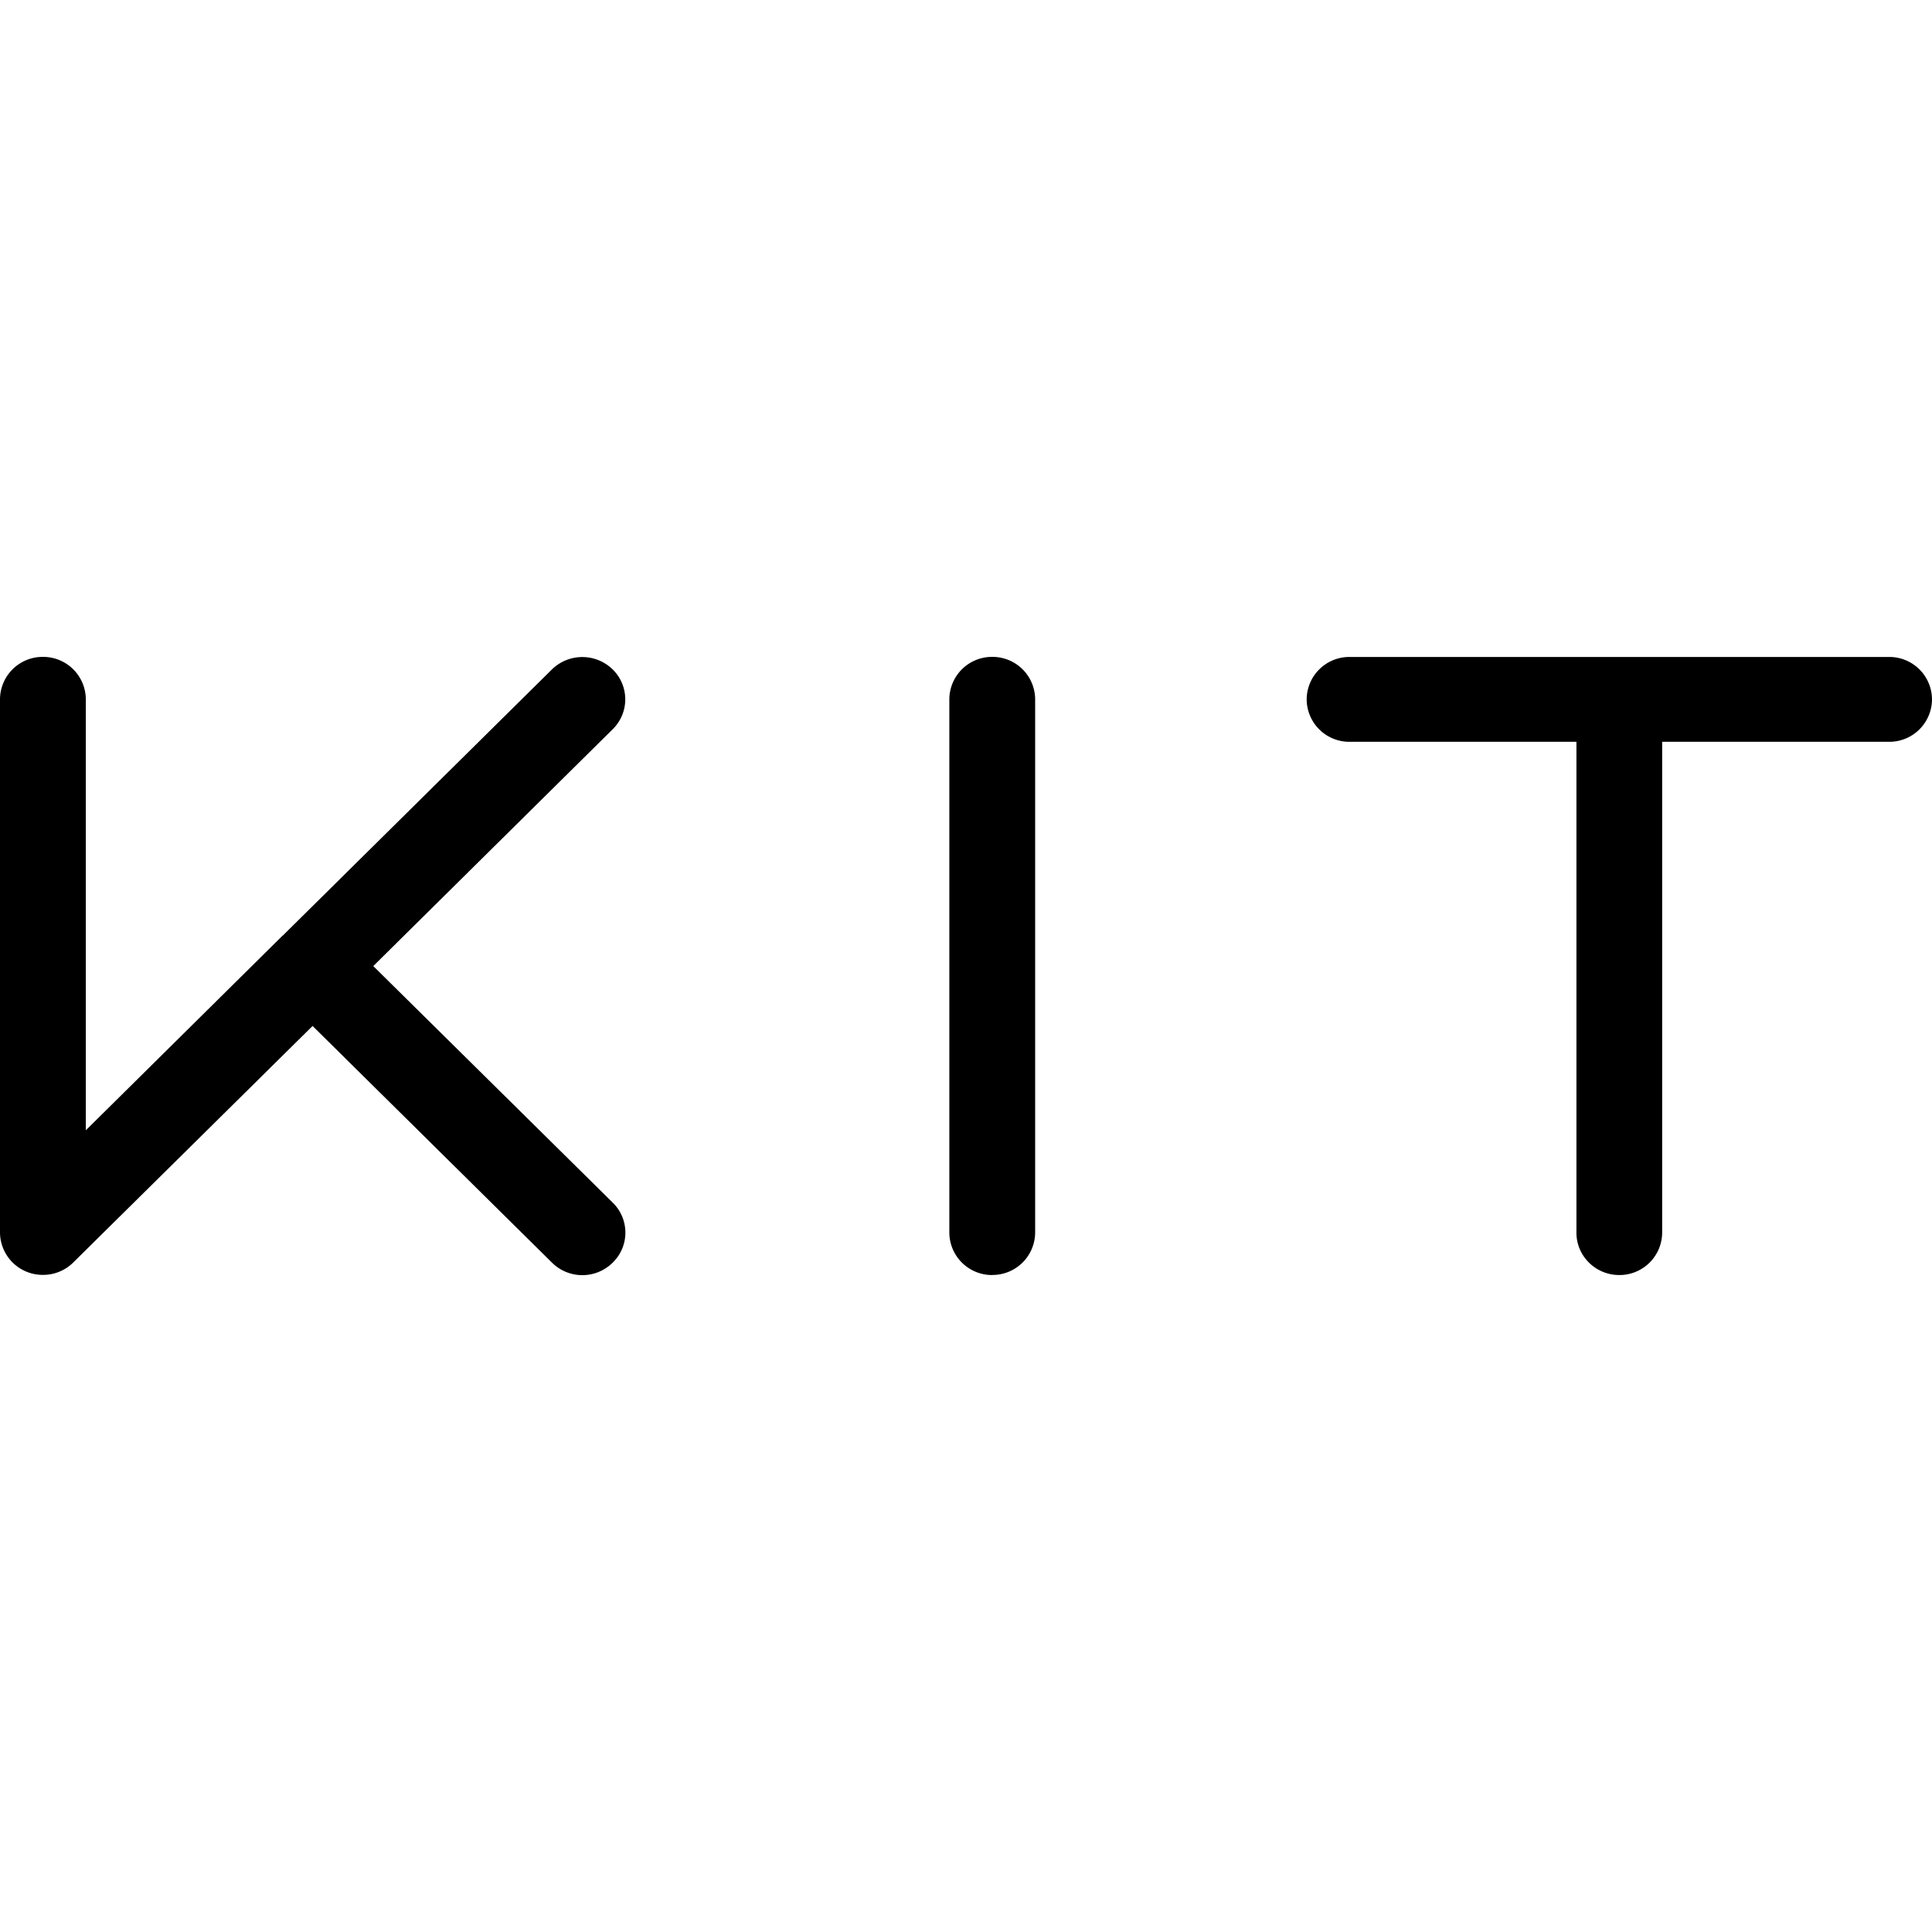
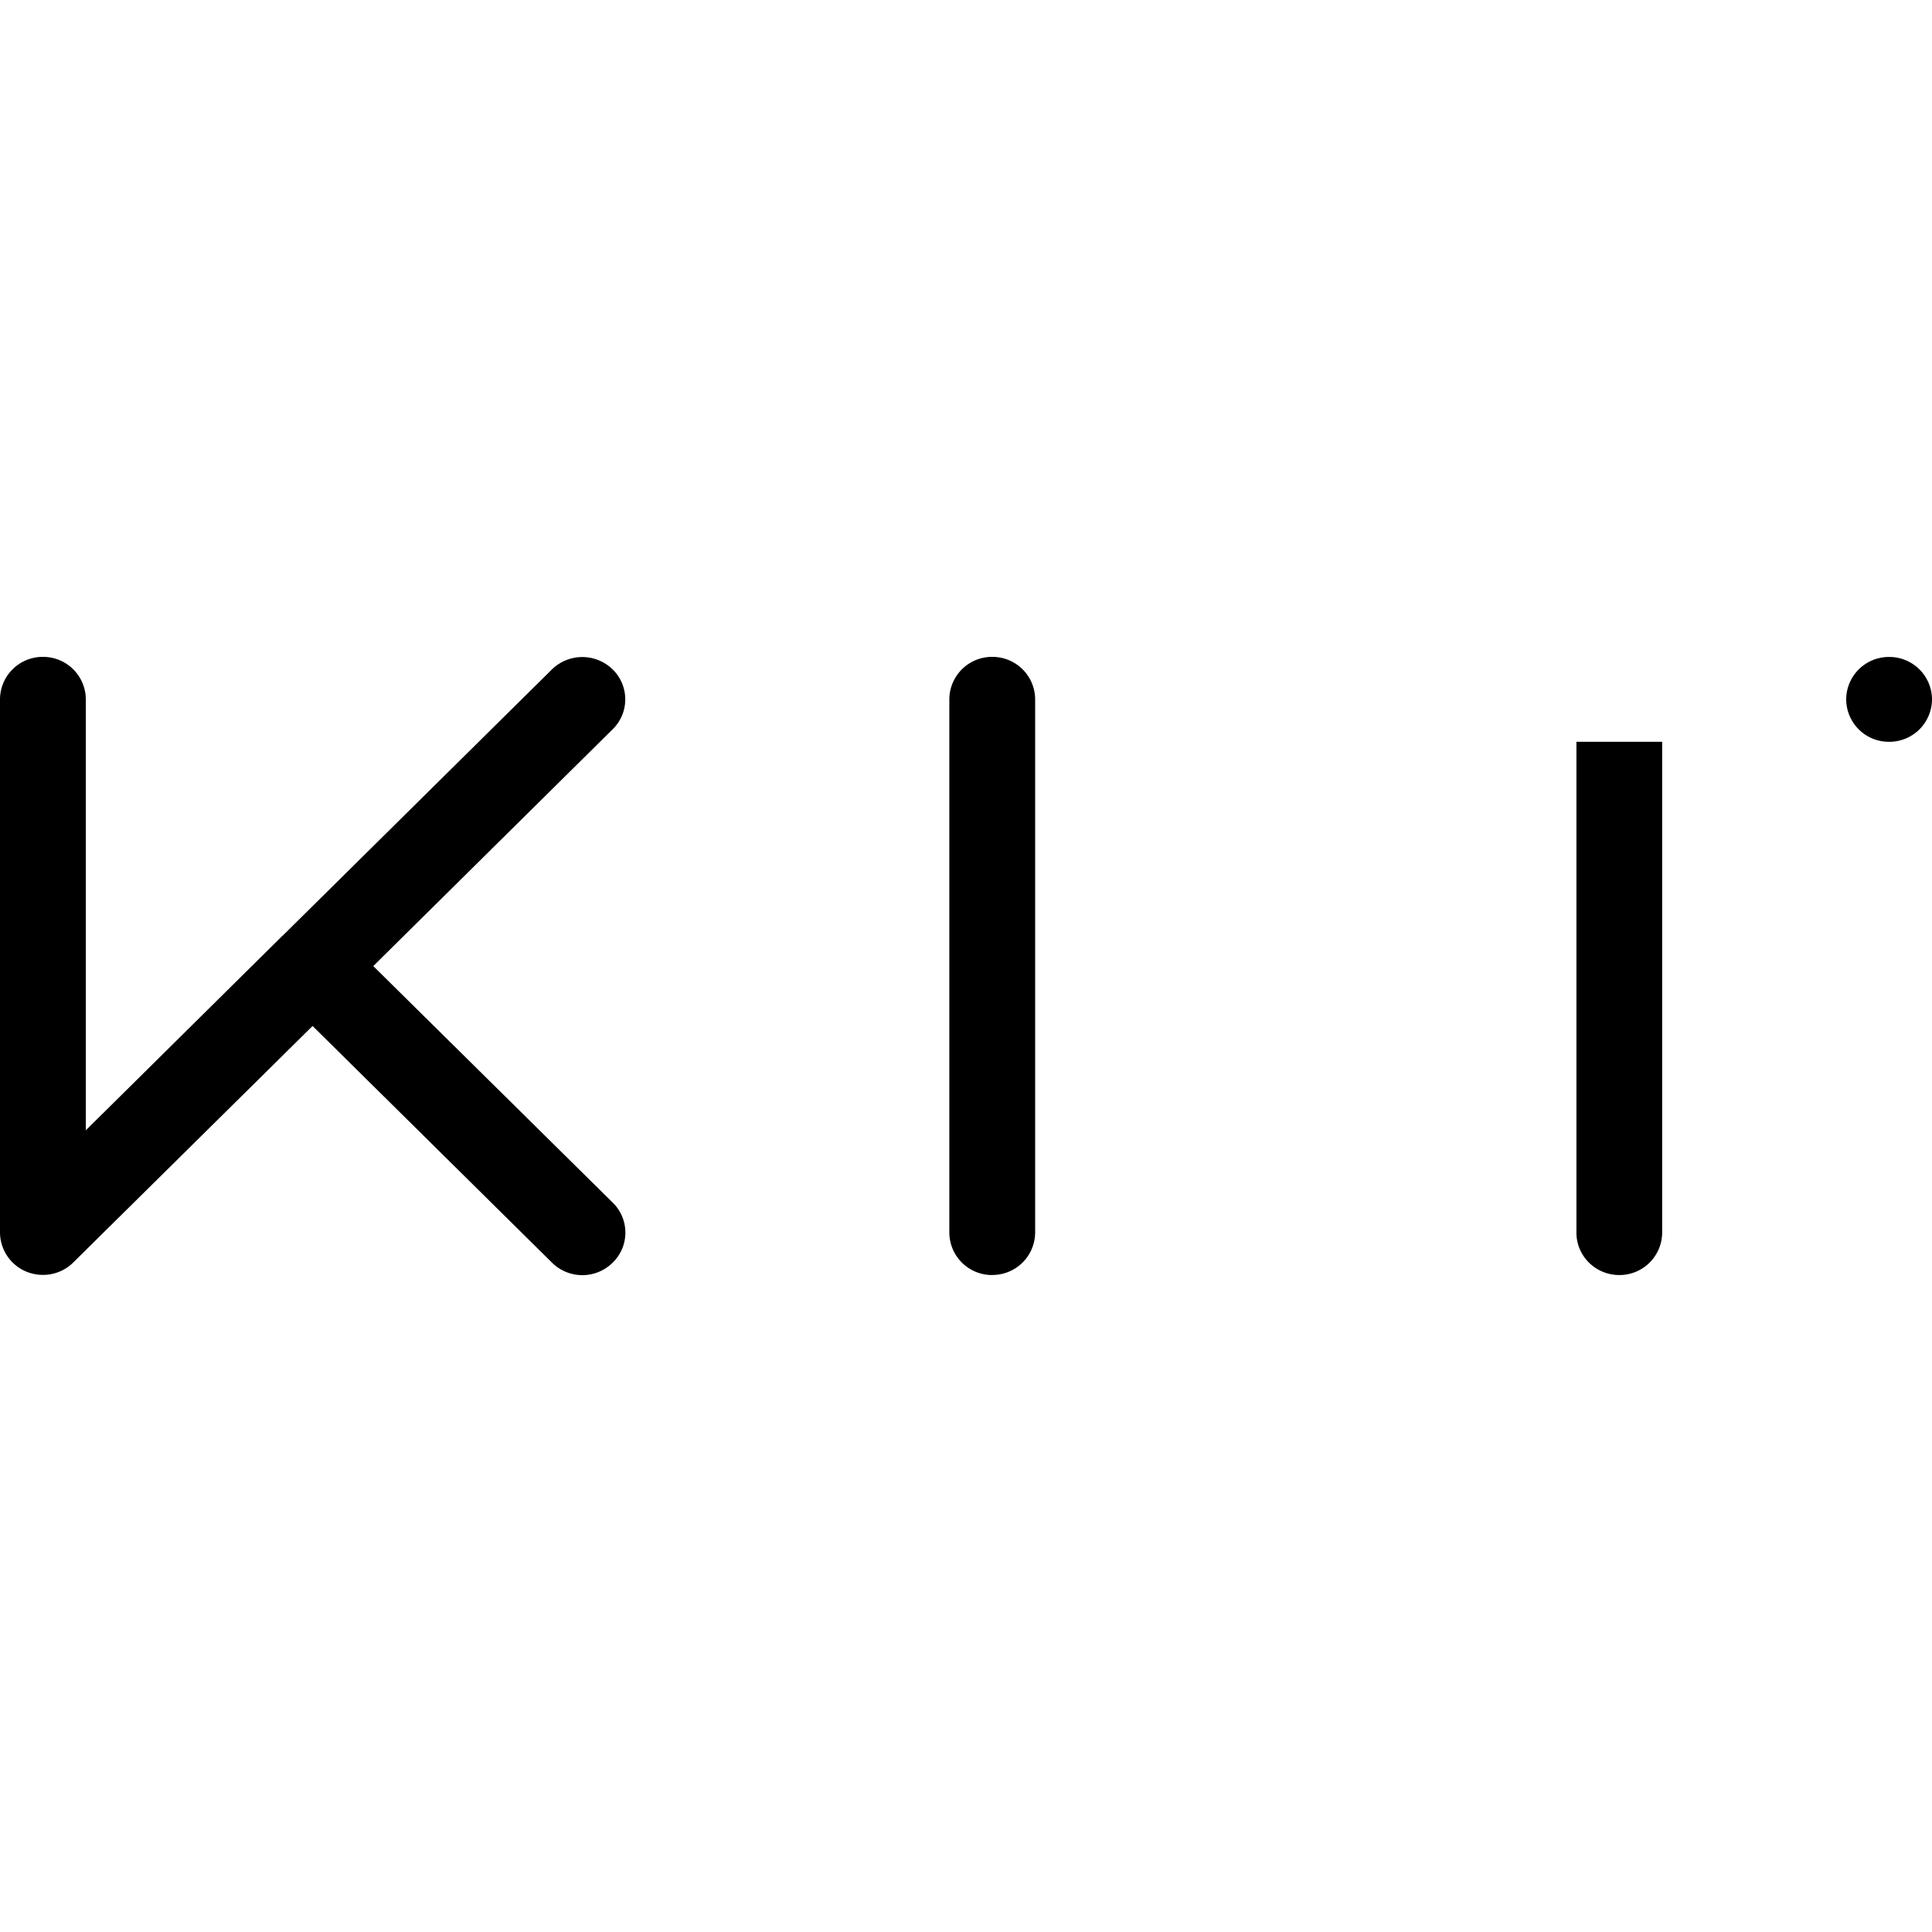
<svg xmlns="http://www.w3.org/2000/svg" viewBox="0 0 24 24">
-   <path d="m3.5 11.633-2.434 2.408V8.687a.53.53 0 0 0-.533-.527.53.53 0 0 0-.533.527v6.624a.53.53 0 0 0 .532.526.53.53 0 0 0 .377-.153l2.974-2.939 2.974 2.94a.535.535 0 0 0 .754 0 .52.52 0 0 0 0-.746l-2.974-2.938L7.61 9.06a.52.52 0 0 0 0-.745.54.54 0 0 0-.753 0l-3.344 3.307q-.004.001-.007.005zm8.826 4.206a.53.53 0 0 1-.533-.526V8.688a.53.53 0 0 1 .533-.528.53.53 0 0 1 .533.528v6.624a.53.53 0 0 1-.533.526zm7.257-6.624v6.098c0 .29.238.526.532.526a.53.53 0 0 0 .533-.526V9.215h2.818A.53.53 0 0 0 24 8.688a.53.53 0 0 0-.533-.527h-6.702a.53.53 0 0 0-.533.527.53.53 0 0 0 .533.527h2.819z" />
+   <path d="m3.5 11.633-2.434 2.408V8.687a.53.53 0 0 0-.533-.527.53.53 0 0 0-.533.527v6.624a.53.53 0 0 0 .532.526.53.53 0 0 0 .377-.153l2.974-2.939 2.974 2.94a.535.535 0 0 0 .754 0 .52.52 0 0 0 0-.746l-2.974-2.938L7.61 9.06a.52.52 0 0 0 0-.745.54.54 0 0 0-.753 0l-3.344 3.307q-.004.001-.007.005zm8.826 4.206a.53.53 0 0 1-.533-.526V8.688a.53.53 0 0 1 .533-.528.53.53 0 0 1 .533.528v6.624a.53.53 0 0 1-.533.526zm7.257-6.624v6.098c0 .29.238.526.532.526a.53.53 0 0 0 .533-.526V9.215h2.818A.53.53 0 0 0 24 8.688a.53.53 0 0 0-.533-.527a.53.53 0 0 0-.533.527.53.53 0 0 0 .533.527h2.819z" />
</svg>